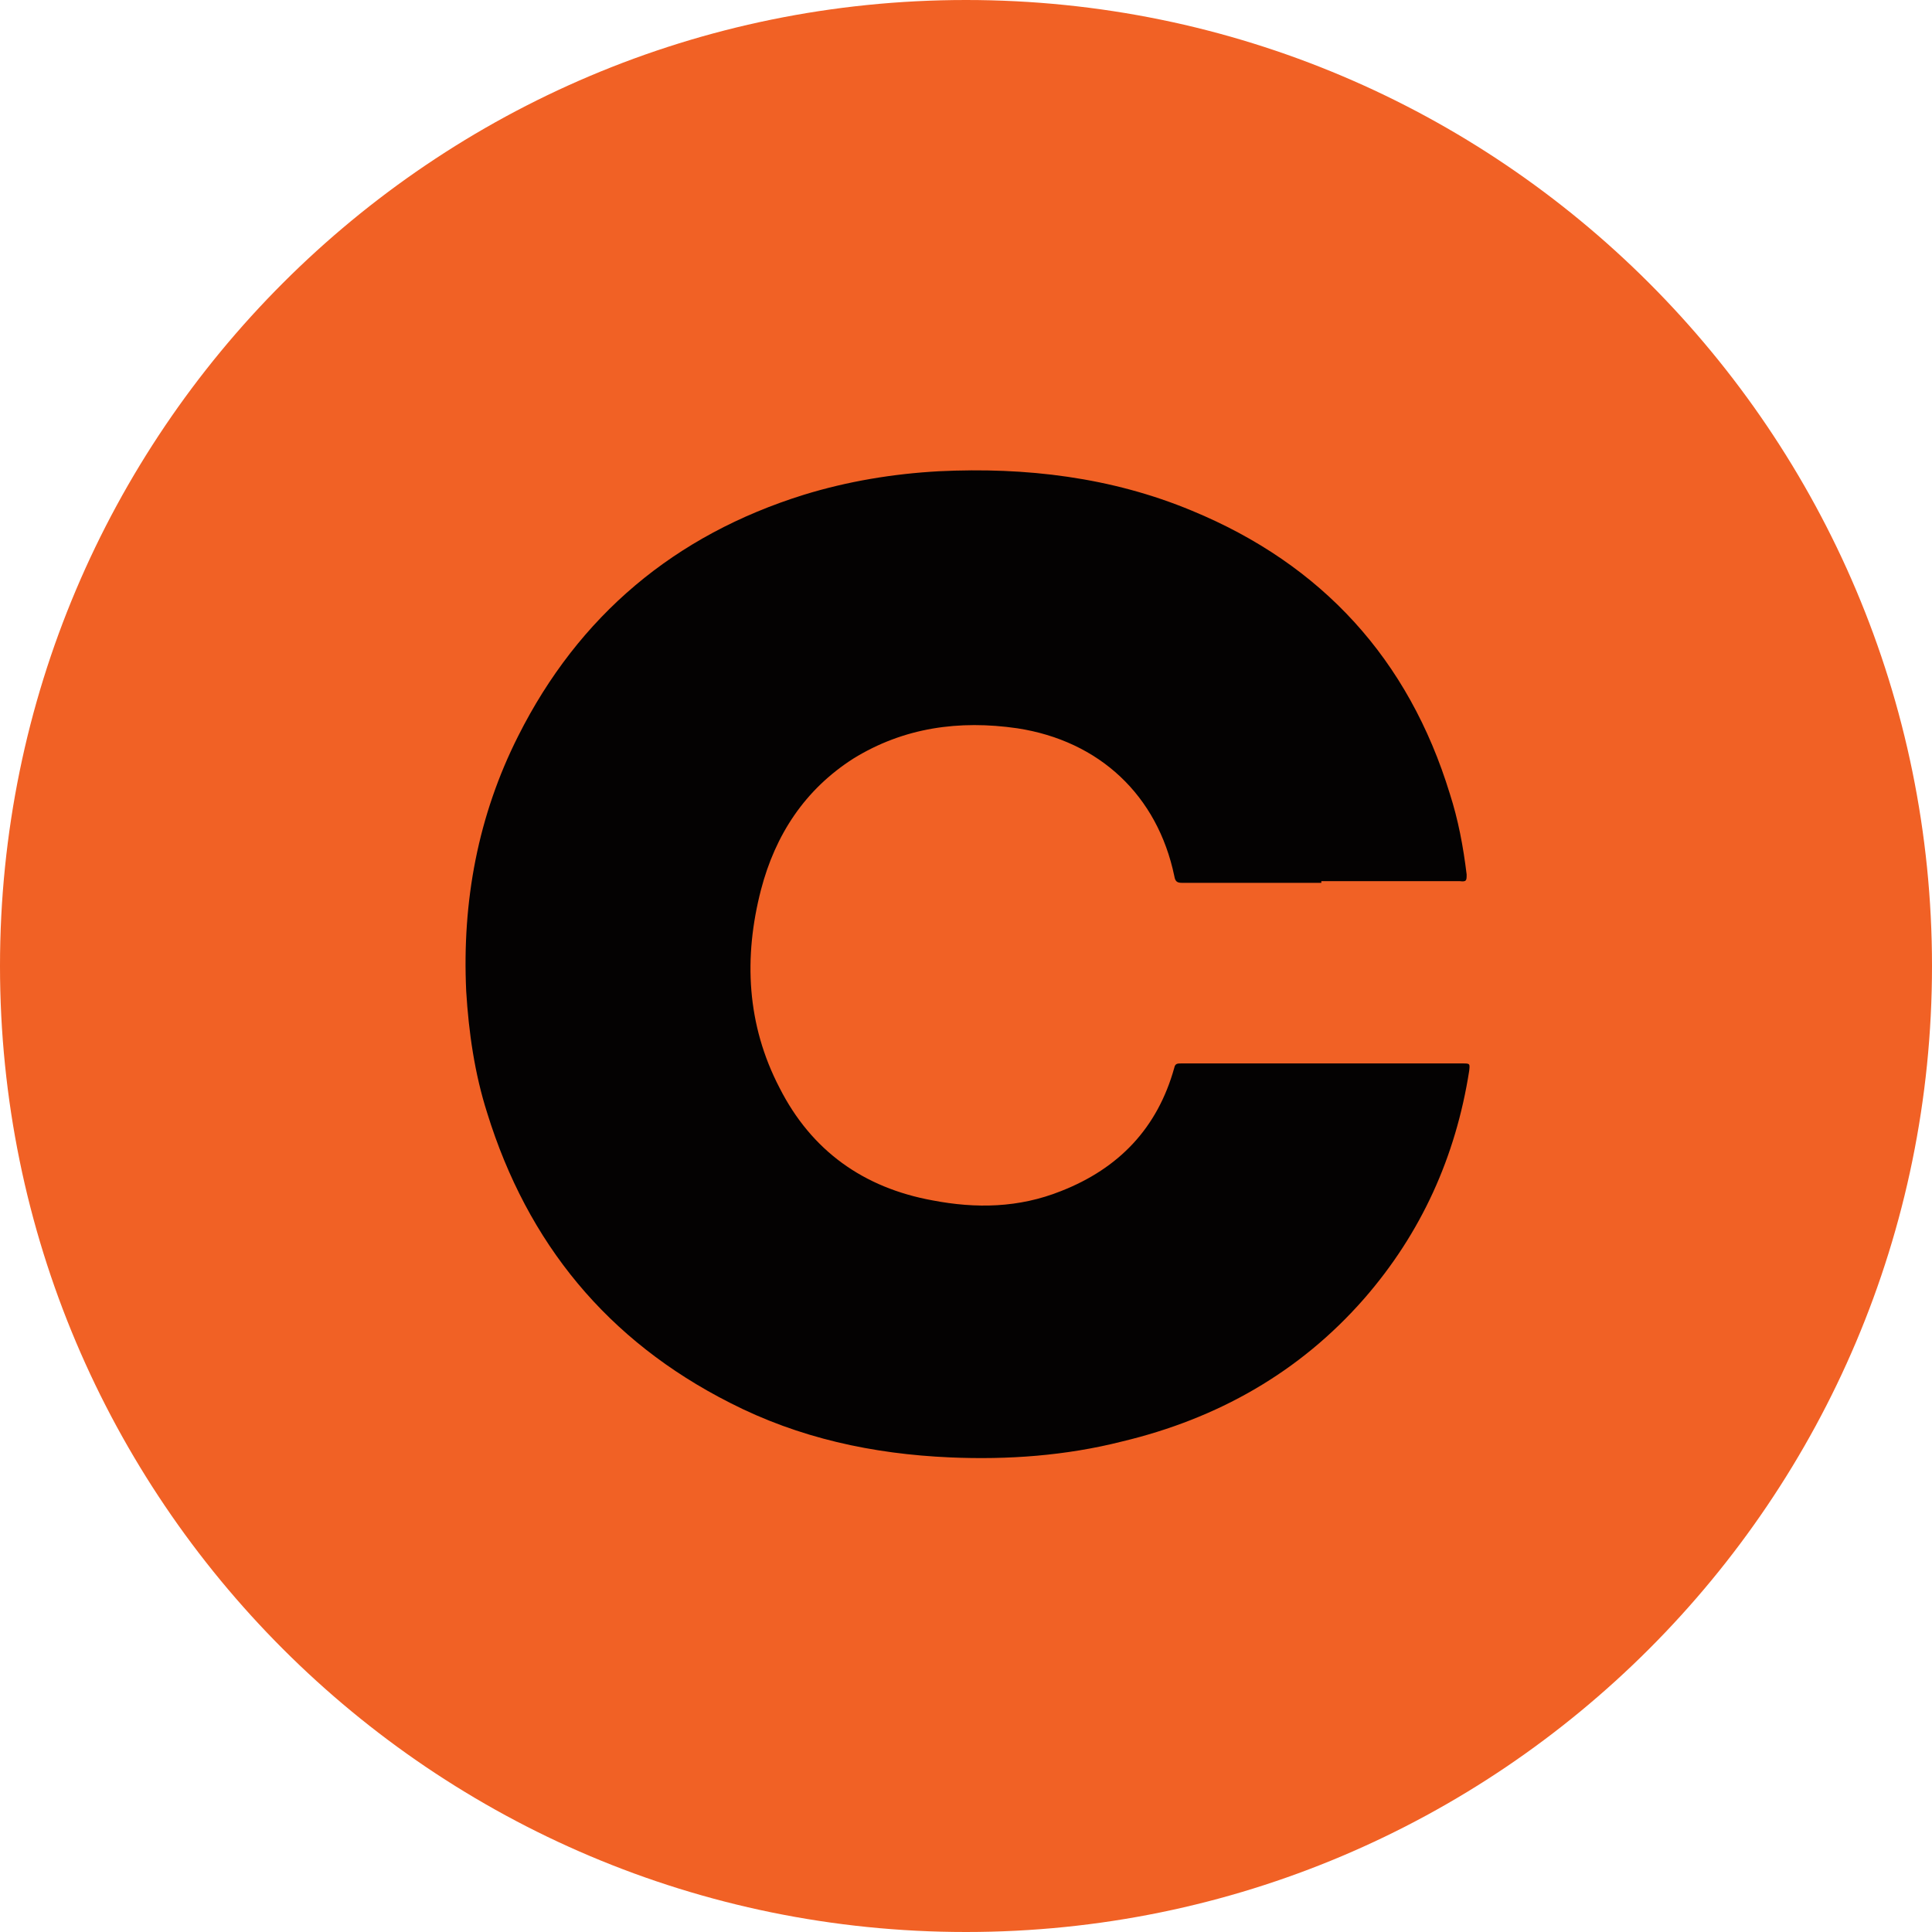
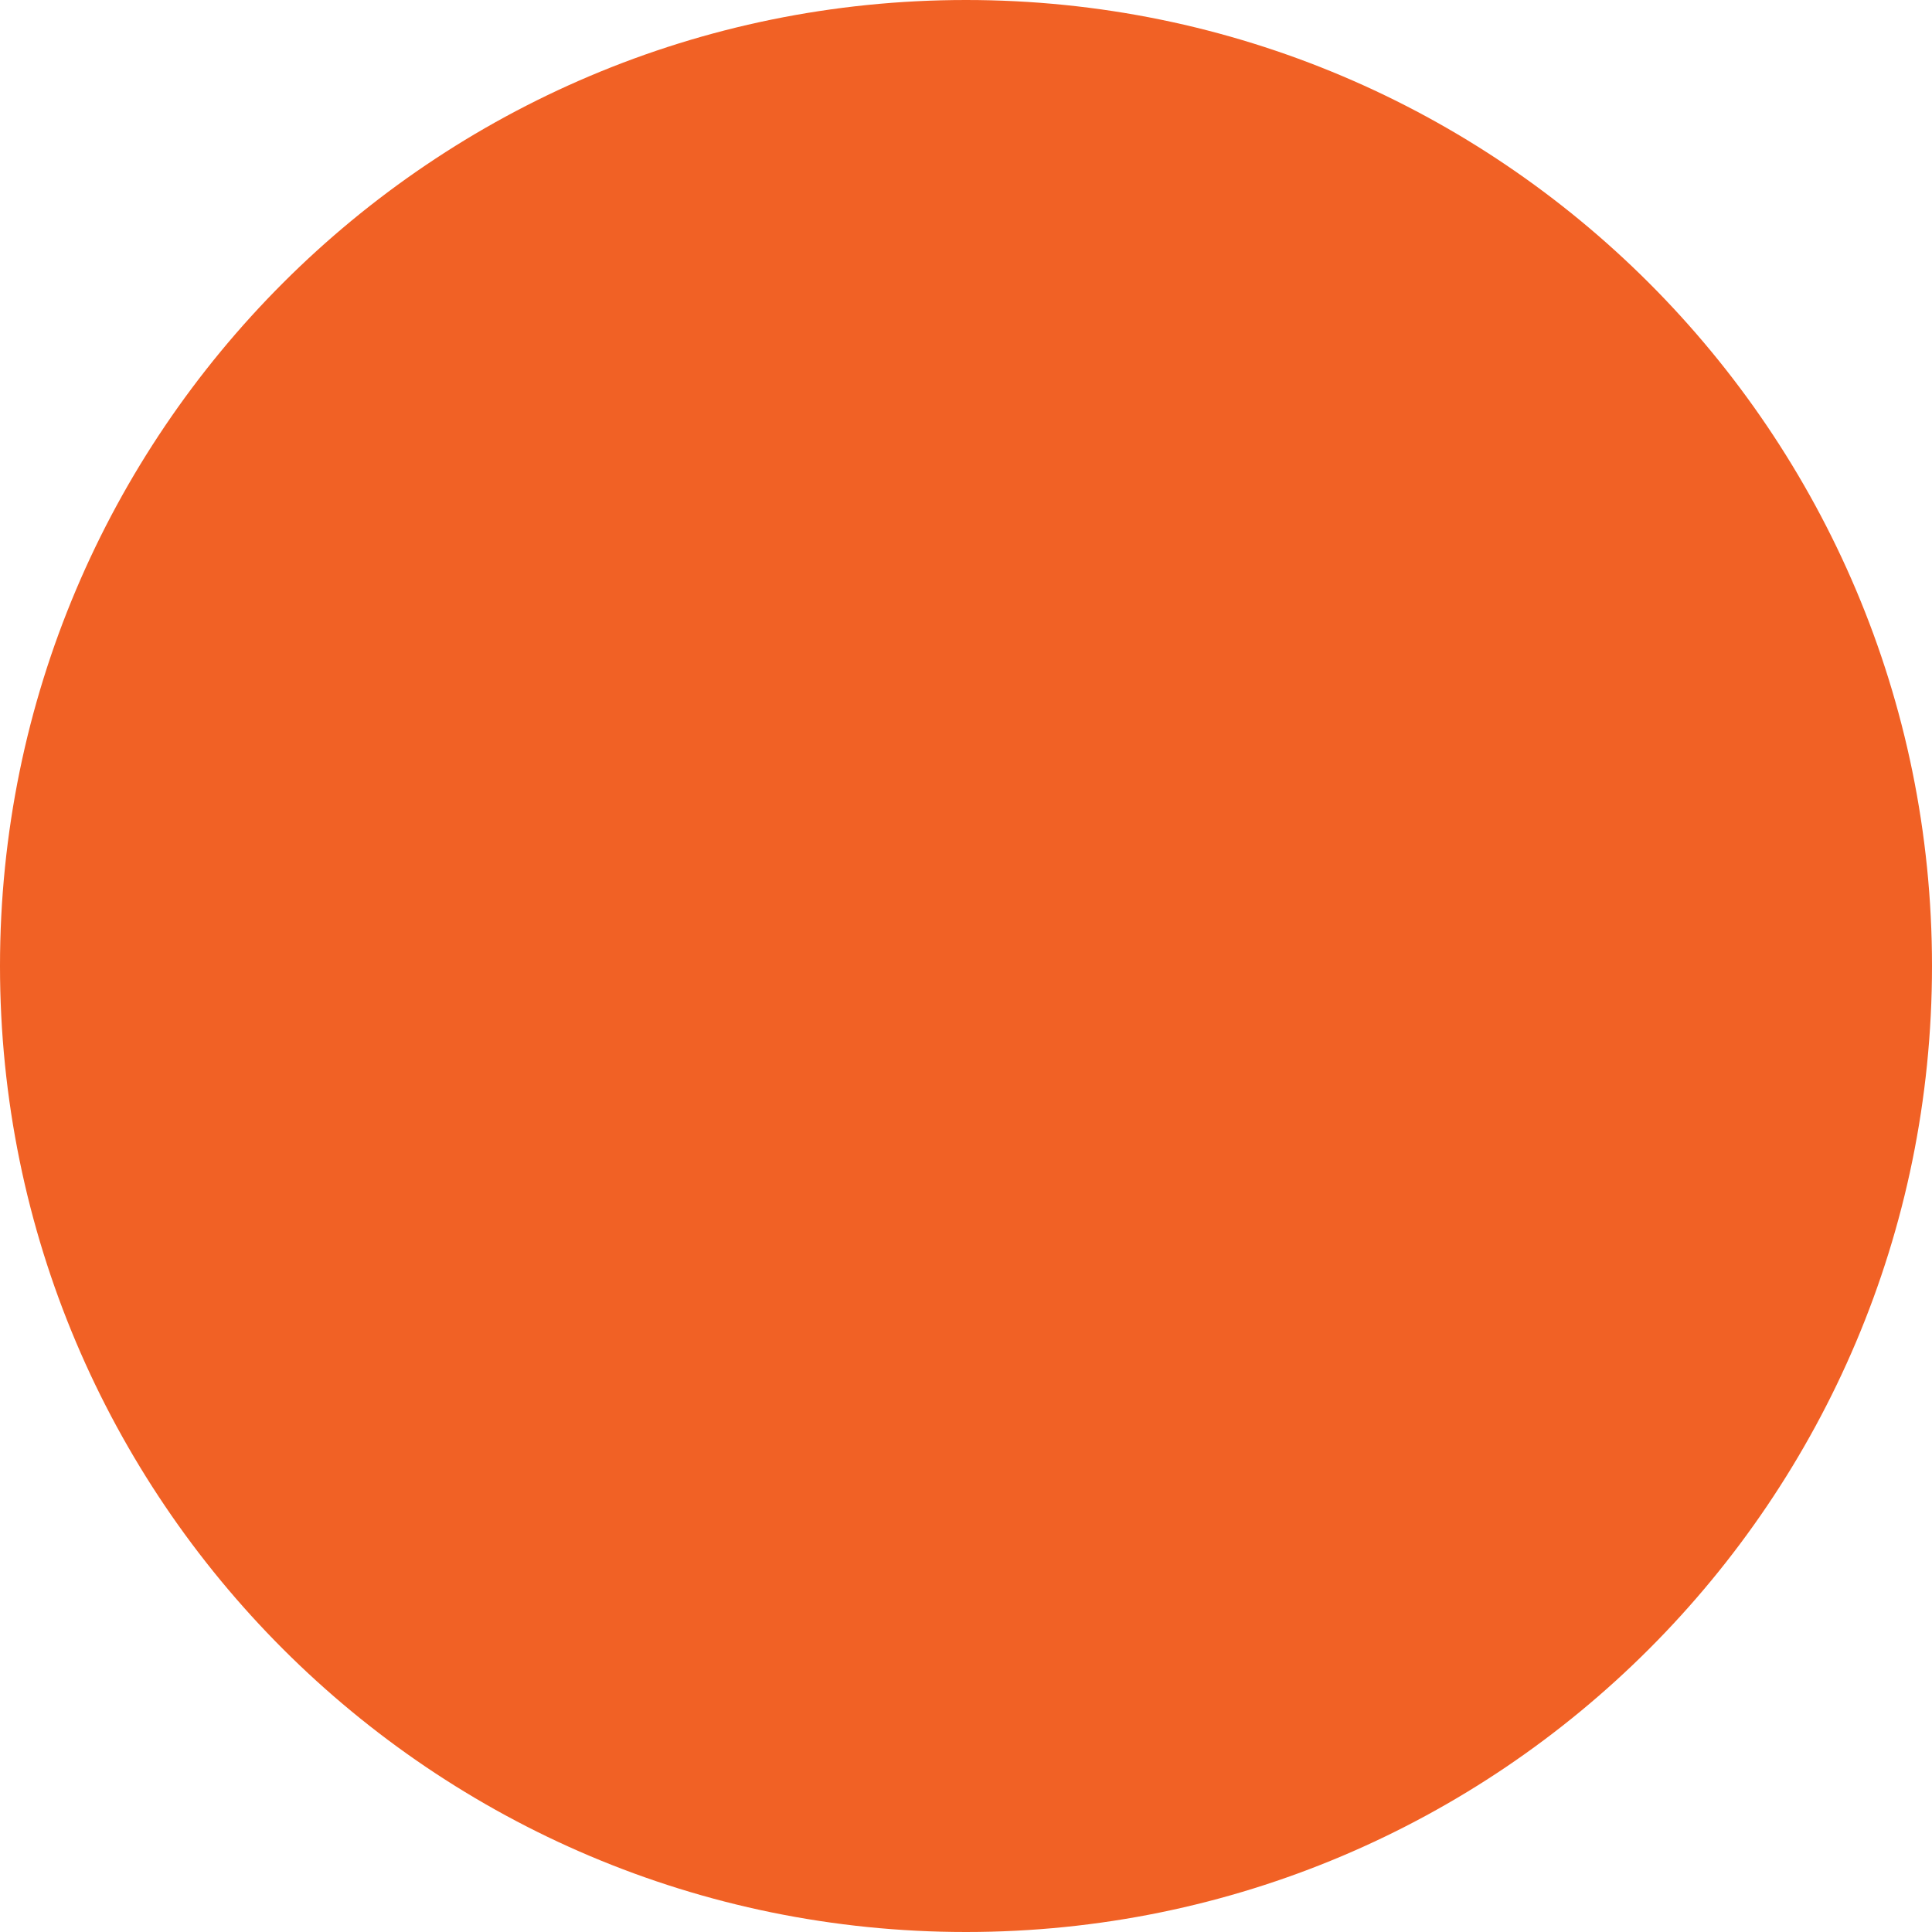
<svg xmlns="http://www.w3.org/2000/svg" id="Layer_1" viewBox="0 0 23 23">
  <defs>
    <style>.cls-1{fill:#040202;}.cls-2{fill:#f16125;}</style>
  </defs>
  <path class="cls-2" d="M23,11.5c0,6.35-5.15,11.5-11.5,11.5S0,17.85,0,11.5,5.15,0,11.5,0s11.5,5.15,11.5,11.5Z" />
-   <path class="cls-1" d="M15.73,10.51c-.55,0-1.11,0-1.66,0-.06,0-.08-.02-.09-.08-.2-.96-.89-1.61-1.87-1.76-.69-.1-1.35-.01-1.95,.36-.58,.37-.93,.91-1.1,1.56-.21,.81-.17,1.61,.22,2.36,.38,.75,1,1.19,1.82,1.34,.52,.1,1.03,.09,1.53-.11,.69-.27,1.15-.75,1.35-1.47,.01-.05,.04-.05,.08-.05,.29,0,.58,0,.87,0,.83,0,1.65,0,2.48,0,.09,0,.09,0,.08,.09-.16,1.02-.57,1.93-1.25,2.71-.77,.88-1.75,1.43-2.88,1.7-.67,.17-1.36,.22-2.05,.19-.92-.04-1.8-.23-2.62-.65-1.46-.74-2.41-1.9-2.89-3.45-.15-.47-.22-.96-.25-1.45-.05-1.07,.14-2.09,.62-3.04,.72-1.43,1.86-2.39,3.4-2.87,.52-.16,1.06-.25,1.61-.28,1.03-.05,2.05,.07,3.01,.47,1.55,.64,2.58,1.77,3.07,3.37,.1,.31,.16,.63,.2,.96,0,.07,0,.09-.08,.08-.43,0-.86,0-1.29,0h-.36Z" />
</svg>